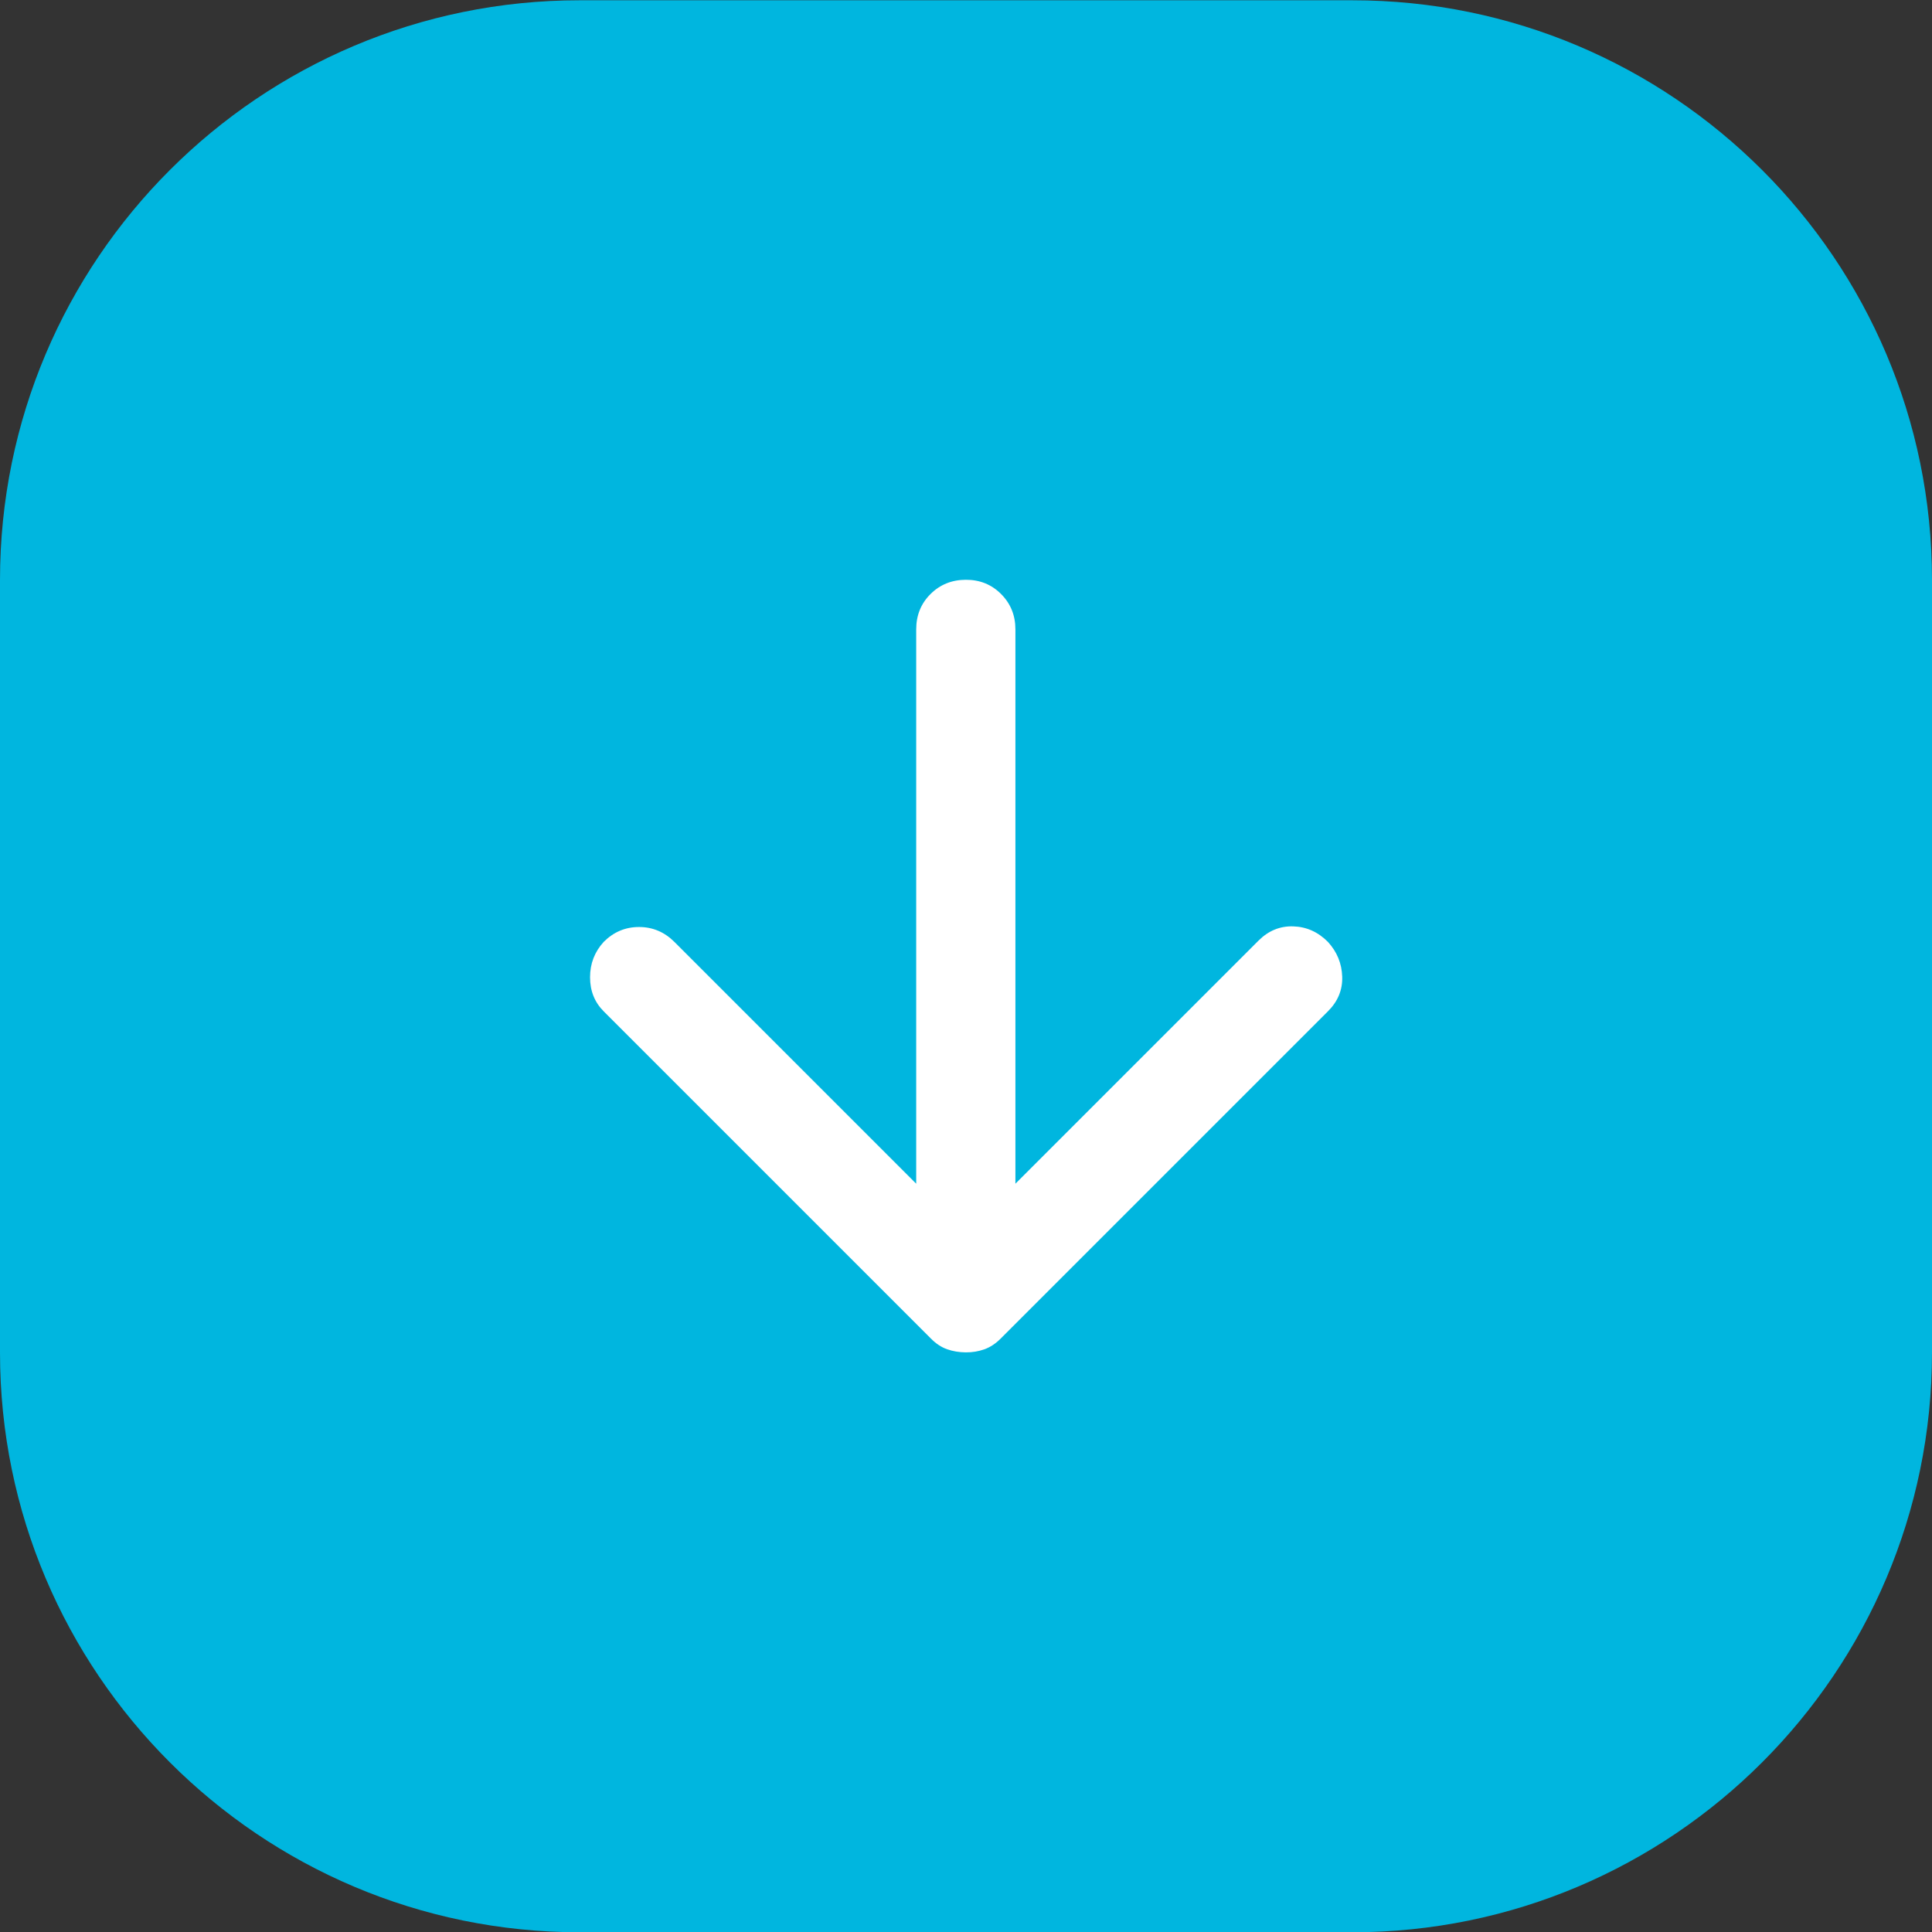
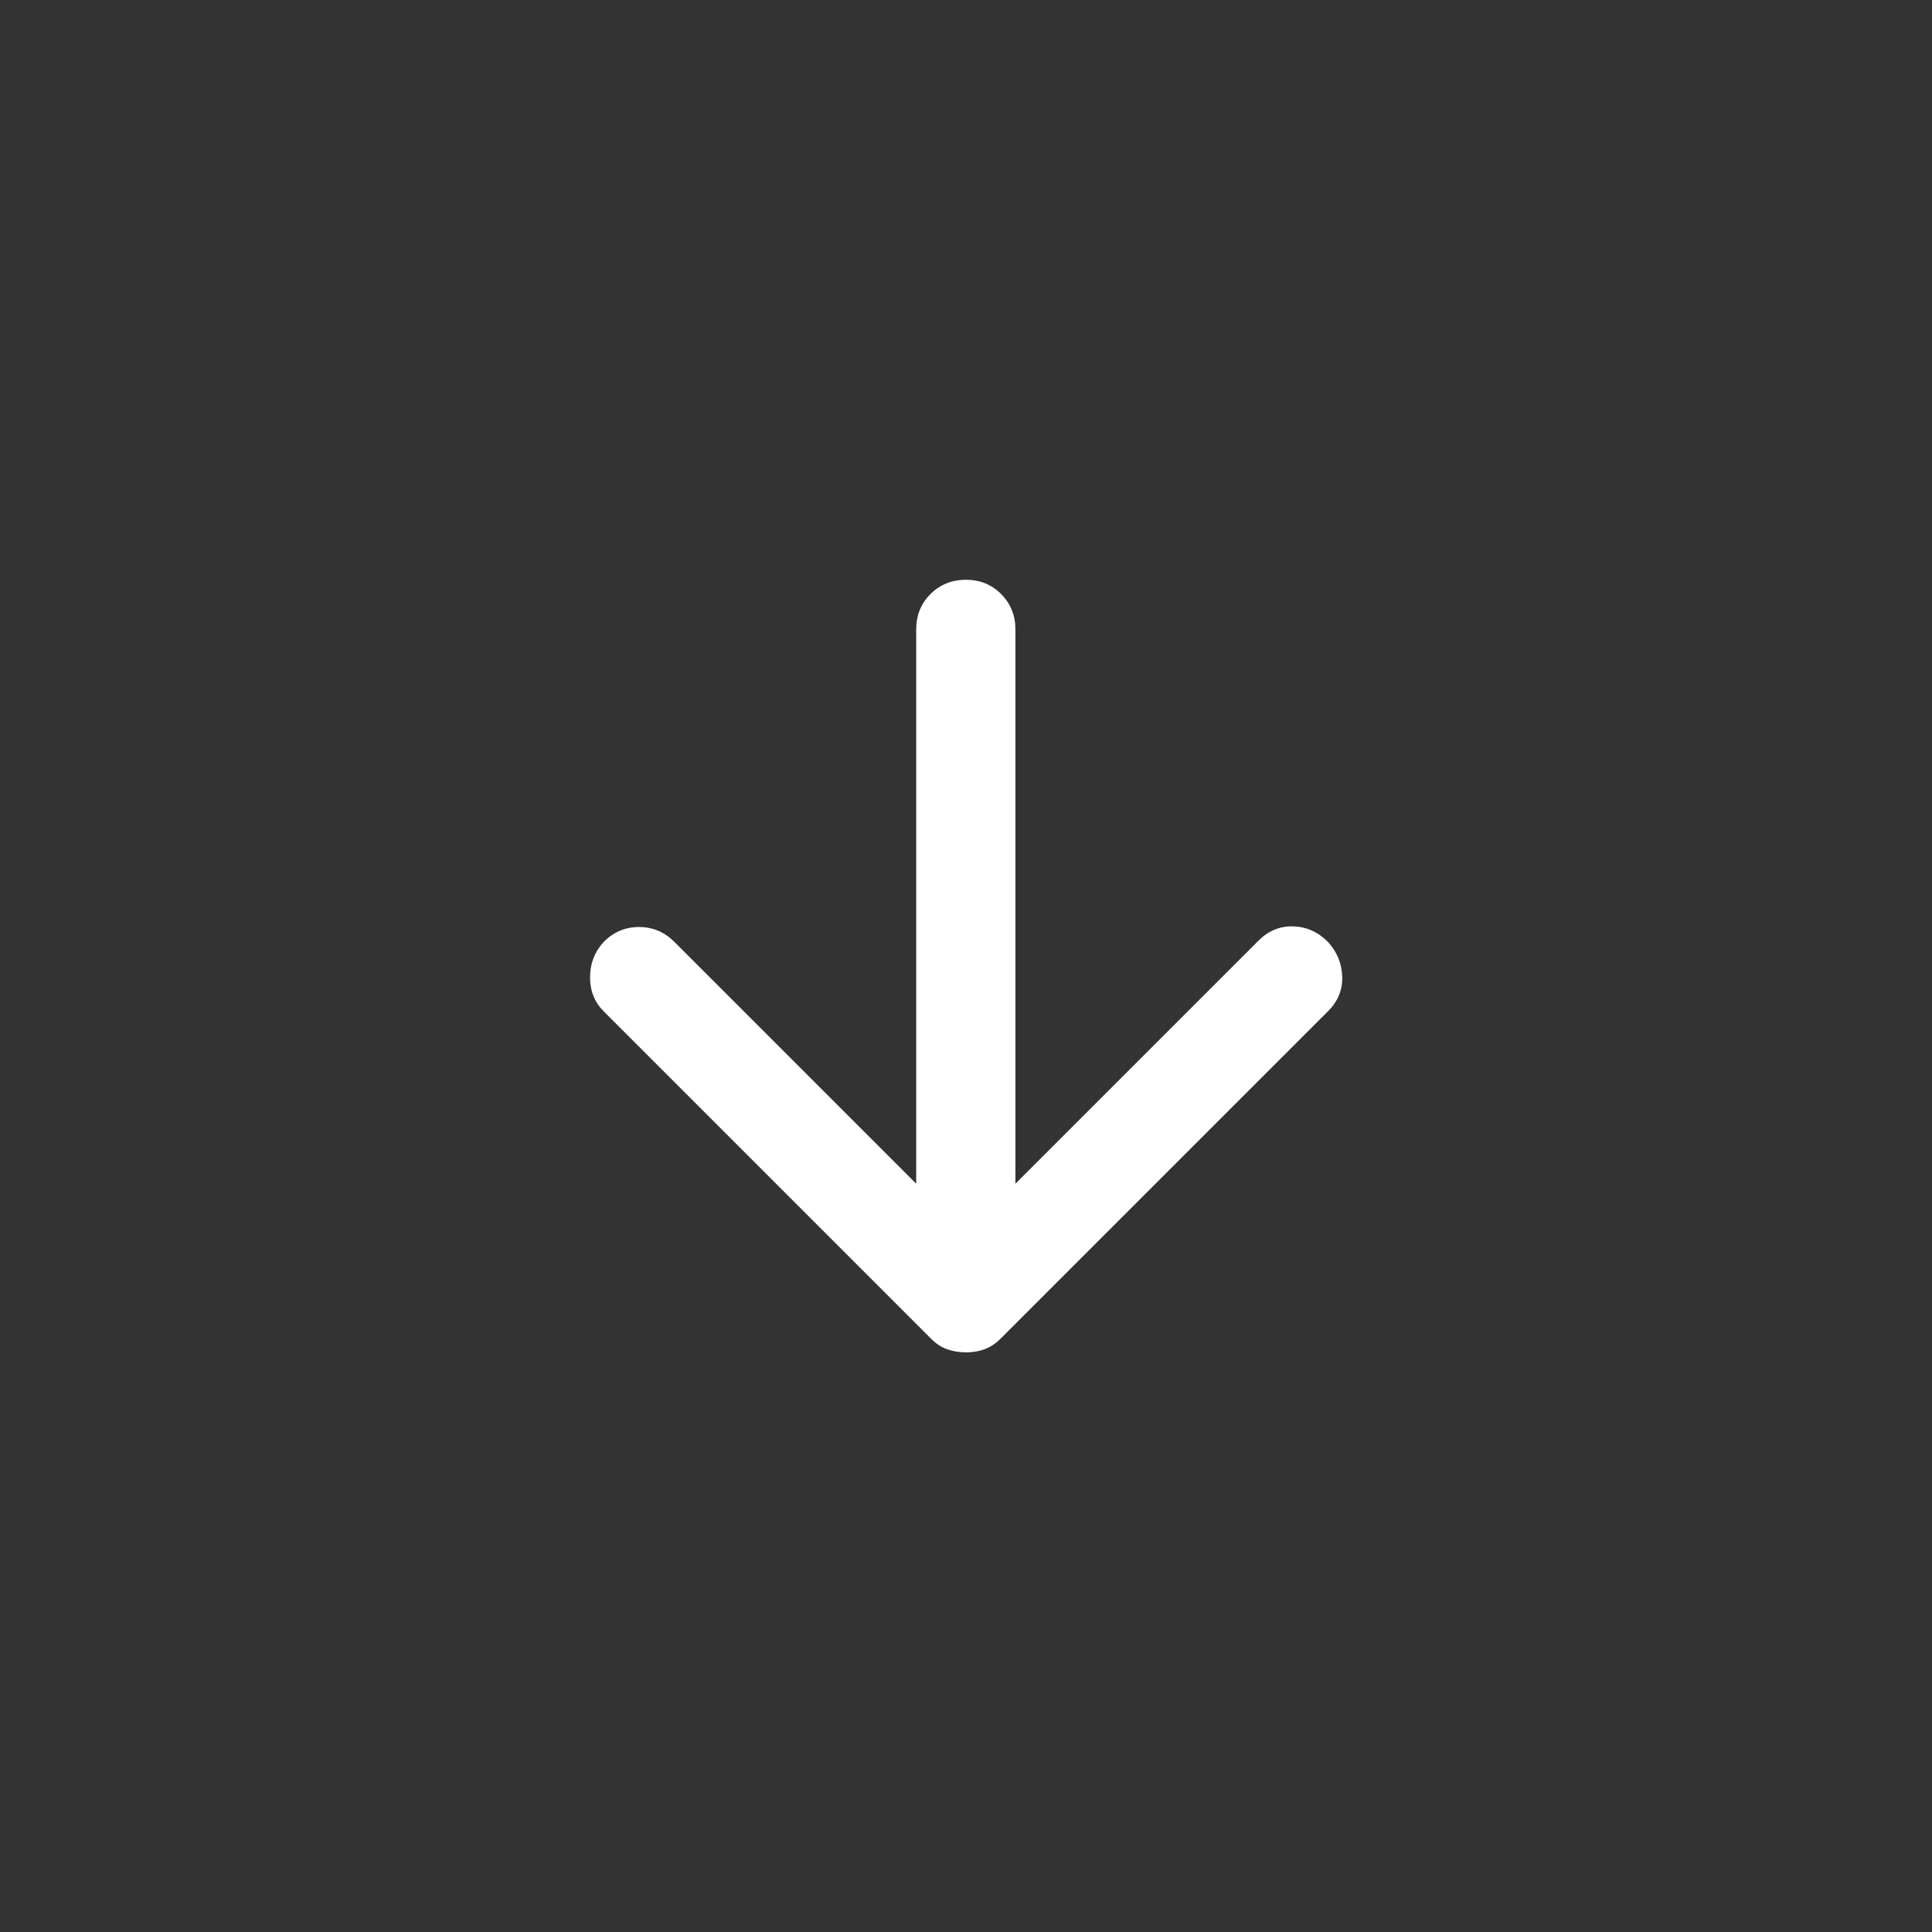
<svg xmlns="http://www.w3.org/2000/svg" width="100%" height="100%" viewBox="0 0 35 35" version="1.1" xml:space="preserve" style="fill-rule:evenodd;clip-rule:evenodd;stroke-linejoin:round;stroke-miterlimit:2;">
  <rect x="0" y="0" width="35" height="35" fill="#333333" stroke="none" />
  <g transform="matrix(1,0,0,1,-1142.5,-1282.2)">
    <g transform="matrix(0.875,0,0,0.875,215,84.68)">
-       <path d="M1100,1380.6L1100,1396.6C1100,1403.22 1094.62,1408.6 1088,1408.6L1072,1408.6C1065.38,1408.6 1060,1403.22 1060,1396.6L1060,1380.6C1060,1373.97 1065.38,1368.6 1072,1368.6L1088,1368.6C1094.62,1368.6 1100,1373.97 1100,1380.6Z" style="fill:rgb(0,182,223);" />
      <clipPath id="_clip1">
        <path d="M1100,1380.6L1100,1396.6C1100,1403.22 1094.62,1408.6 1088,1408.6L1072,1408.6C1065.38,1408.6 1060,1403.22 1060,1396.6L1060,1380.6C1060,1373.97 1065.38,1368.6 1072,1368.6L1088,1368.6C1094.62,1368.6 1100,1373.97 1100,1380.6Z" />
      </clipPath>
      <g clip-path="url(#_clip1)">
        <g transform="matrix(6.29031e-17,1.027,-1.027,6.29031e-17,1092.32,1376.49)">
          <path d="M16.175,13L5,13C4.717,13 4.479,12.904 4.288,12.712C4.097,12.52 4.001,12.283 4,12C3.999,11.717 4.095,11.48 4.288,11.288C4.481,11.096 4.718,11 5,11L16.175,11L11.275,6.1C11.075,5.9 10.979,5.667 10.987,5.4C10.995,5.133 11.099,4.9 11.3,4.7C11.5,4.517 11.733,4.421 12,4.412C12.267,4.403 12.5,4.499 12.7,4.7L19.3,11.3C19.4,11.4 19.471,11.508 19.513,11.625C19.555,11.742 19.576,11.867 19.575,12C19.574,12.133 19.554,12.258 19.513,12.375C19.472,12.492 19.401,12.6 19.3,12.7L12.7,19.3C12.517,19.483 12.288,19.575 12.013,19.575C11.738,19.575 11.501,19.483 11.3,19.3C11.1,19.1 11,18.863 11,18.588C11,18.313 11.1,18.076 11.3,17.875L16.175,13Z" style="fill:white;fill-rule:nonzero;" />
        </g>
      </g>
    </g>
  </g>
</svg>